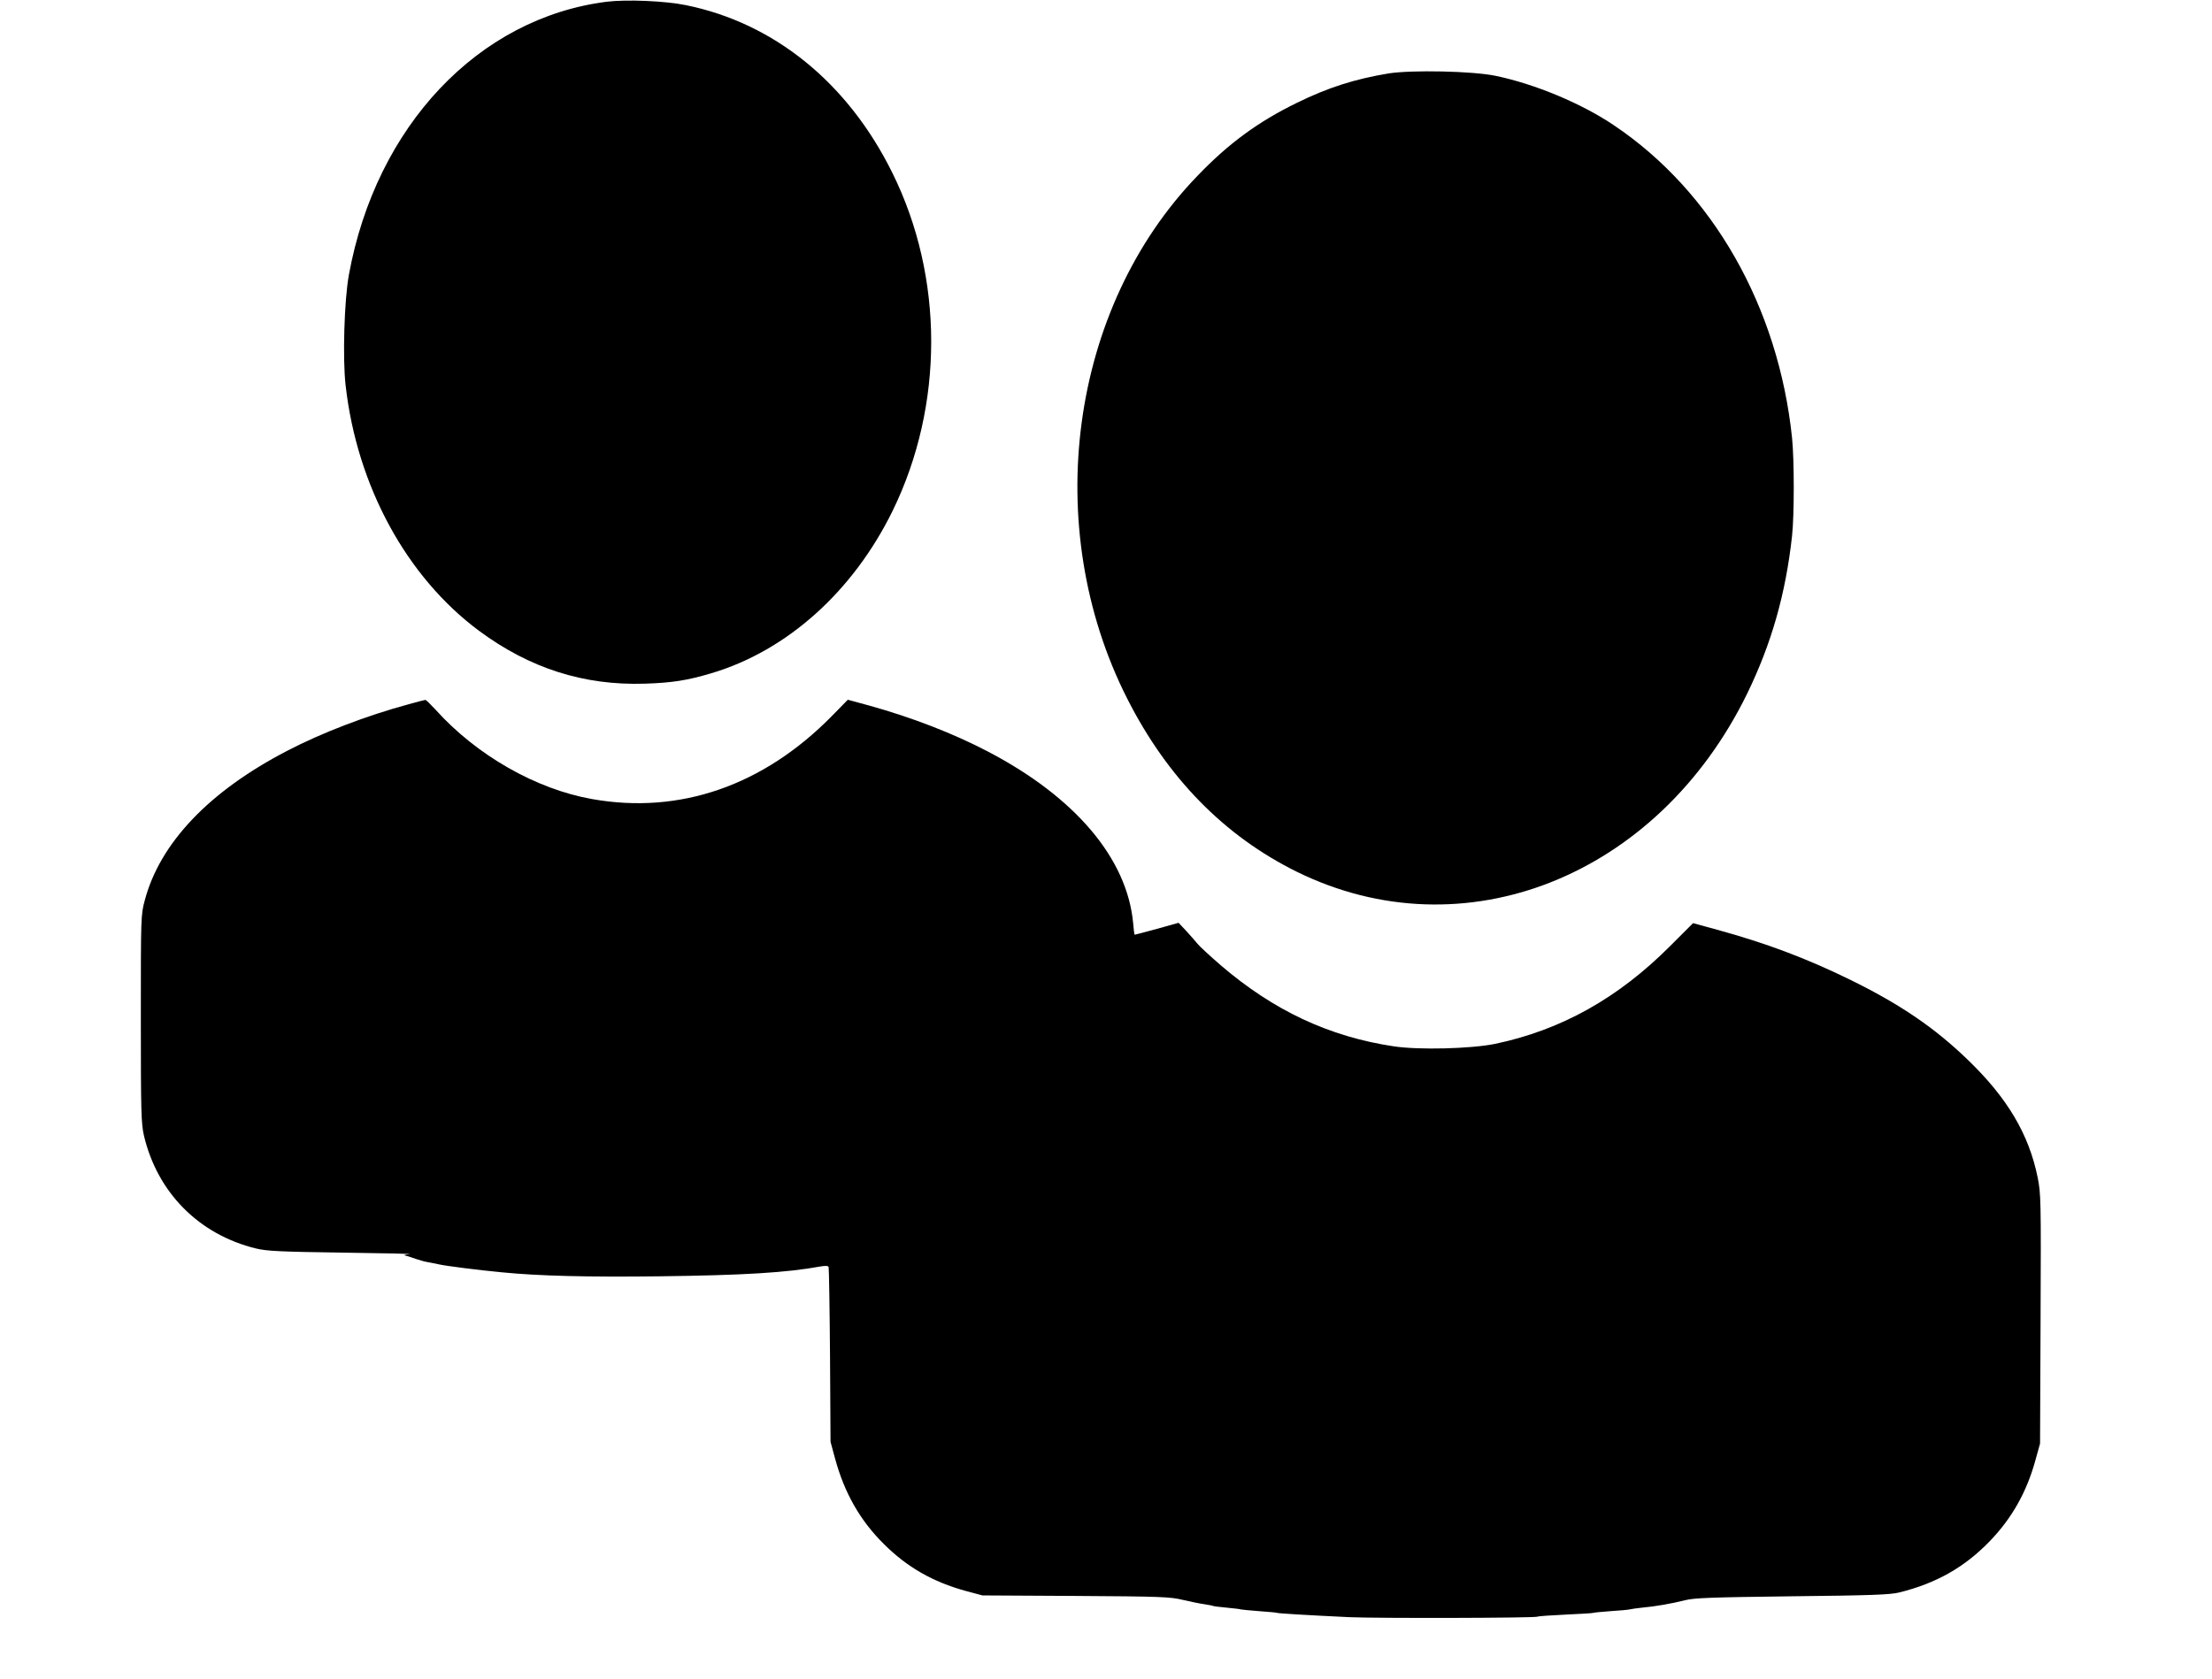
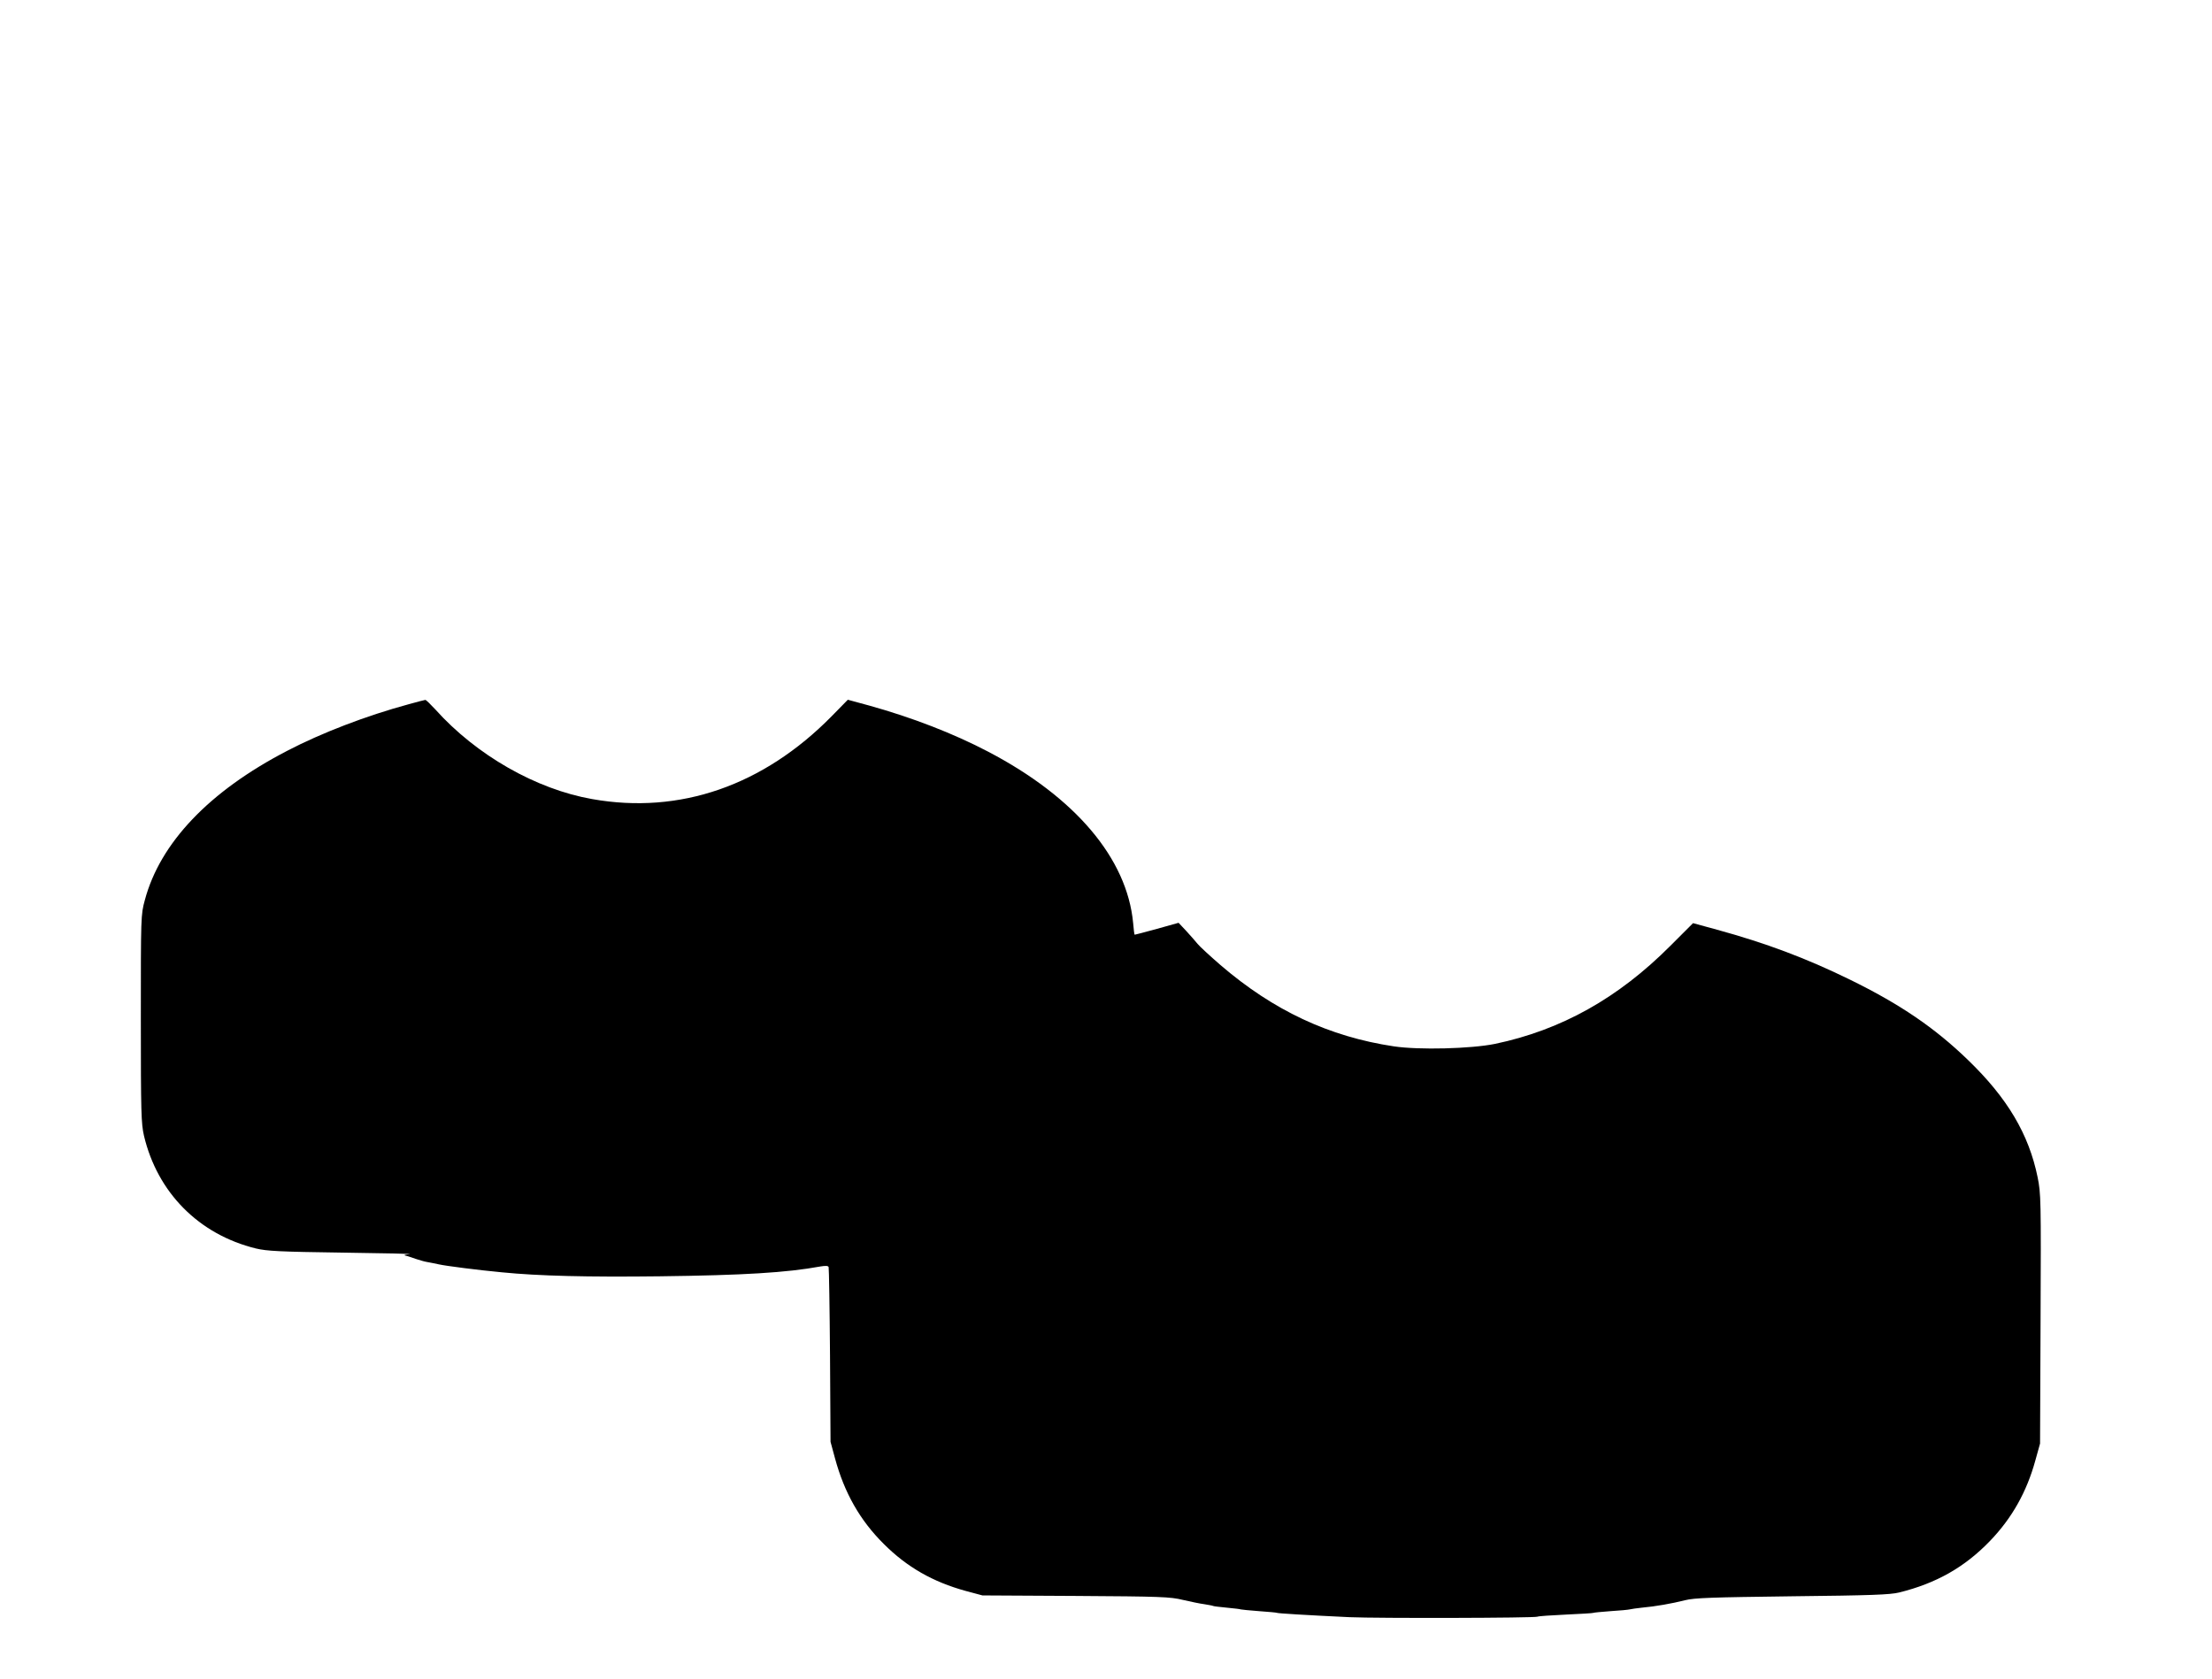
<svg xmlns="http://www.w3.org/2000/svg" version="1.0" width="1280pt" height="972pt" viewBox="0 0 1280 972" preserveAspectRatio="xMidYMid meet">
  <g transform="translate(0,972) scale(0.1,-0.1)" fill="#000000" stroke="none">
-     <path d="M3511 9710 c-743 -94 -1335 -720 -1492 -1580 -27 -146 -37 -487 -19 -641 66 -583 353 -1109 772 -1420 293 -217 606 -317 958 -306 160 5 247 19 385 60 439 130 822 474 1051 942 297 609 297 1350 -2 1954 -257 521 -683 867 -1194 971 -121 25 -344 34 -459 20z" />
-     <path d="M8035 9295 c-193 -32 -349 -81 -530 -170 -222 -108 -396 -235 -575 -422 -741 -766 -911 -2031 -408 -3025 232 -459 563 -797 983 -1004 964 -474 2086 -30 2605 1031 140 288 223 576 260 914 13 120 13 437 0 566 -79 759 -459 1426 -1031 1810 -188 127 -458 239 -684 286 -134 28 -486 35 -620 14z" />
    <path d="M2365 5644 c-244 -66 -505 -166 -704 -270 -451 -234 -735 -533 -823 -864 -23 -84 -23 -94 -23 -685 0 -547 2 -607 18 -678 78 -330 318 -572 648 -653 63 -15 137 -19 504 -24 237 -3 410 -7 385 -9 -25 -2 -36 -5 -25 -8 11 -2 38 -11 60 -19 22 -7 51 -16 65 -18 14 -2 45 -9 70 -14 40 -9 226 -33 365 -46 212 -21 493 -28 913 -23 483 6 734 21 930 57 30 5 45 4 47 -4 2 -6 6 -236 8 -511 l3 -500 26 -96 c54 -199 144 -358 282 -495 135 -135 285 -220 474 -272 l97 -26 540 -3 c492 -3 547 -5 620 -23 44 -10 100 -22 125 -25 24 -4 47 -8 50 -10 3 -2 39 -6 80 -10 41 -4 77 -8 80 -10 3 -1 50 -6 105 -10 55 -4 102 -8 105 -10 5 -3 167 -13 420 -25 162 -7 1073 -5 1087 3 4 3 78 8 163 12 85 4 157 8 160 10 3 2 48 6 100 10 52 3 102 8 110 10 8 2 40 7 70 10 79 7 175 24 250 43 55 14 153 17 620 23 459 5 566 9 620 22 214 53 379 146 526 299 126 131 212 283 262 466 l27 97 3 721 c3 691 2 726 -17 820 -51 250 -175 459 -403 679 -192 186 -393 323 -683 465 -253 124 -485 211 -769 289 l-139 38 -131 -131 c-302 -303 -632 -488 -1016 -568 -139 -28 -438 -36 -585 -14 -373 56 -696 207 -1002 470 -61 53 -121 108 -133 123 -12 15 -41 48 -65 74 l-45 48 -125 -35 c-69 -19 -127 -34 -129 -34 -2 0 -6 30 -9 68 -35 373 -334 727 -838 991 -200 105 -440 198 -688 267 l-125 34 -94 -96 c-395 -401 -878 -569 -1385 -479 -325 57 -670 254 -907 518 -29 31 -55 57 -59 56 -3 0 -46 -11 -96 -25z" />
  </g>
</svg>